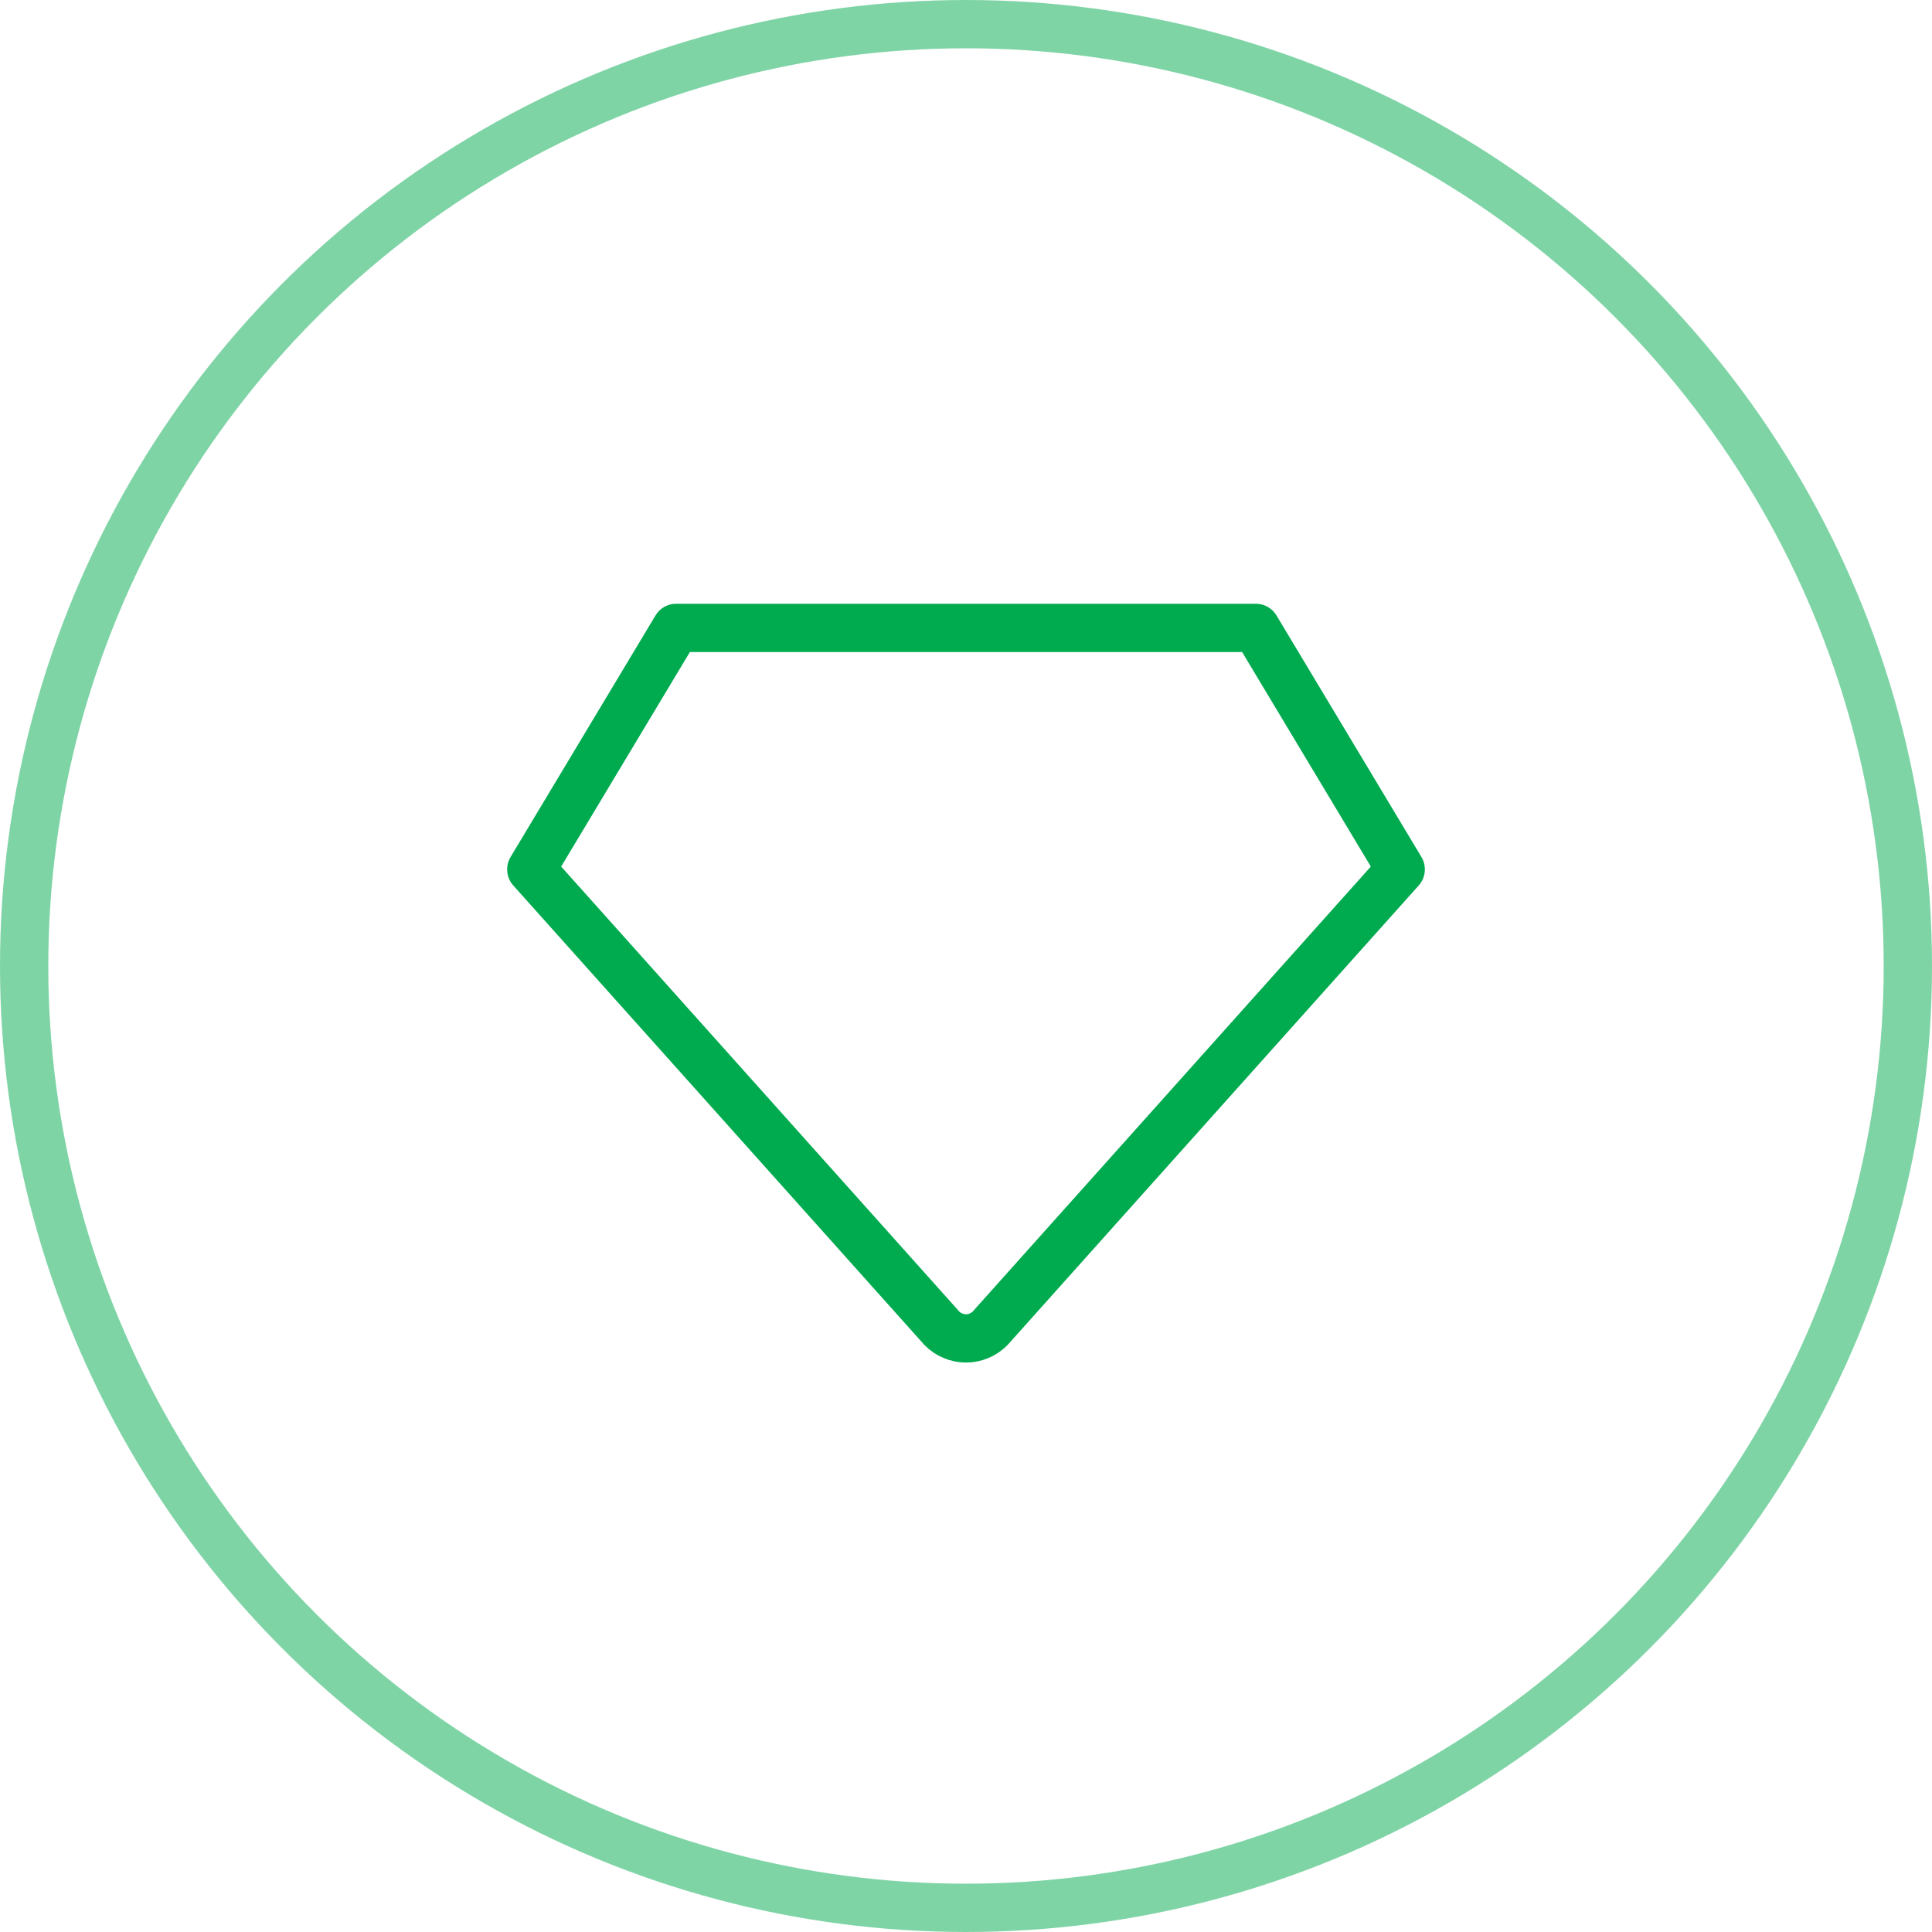
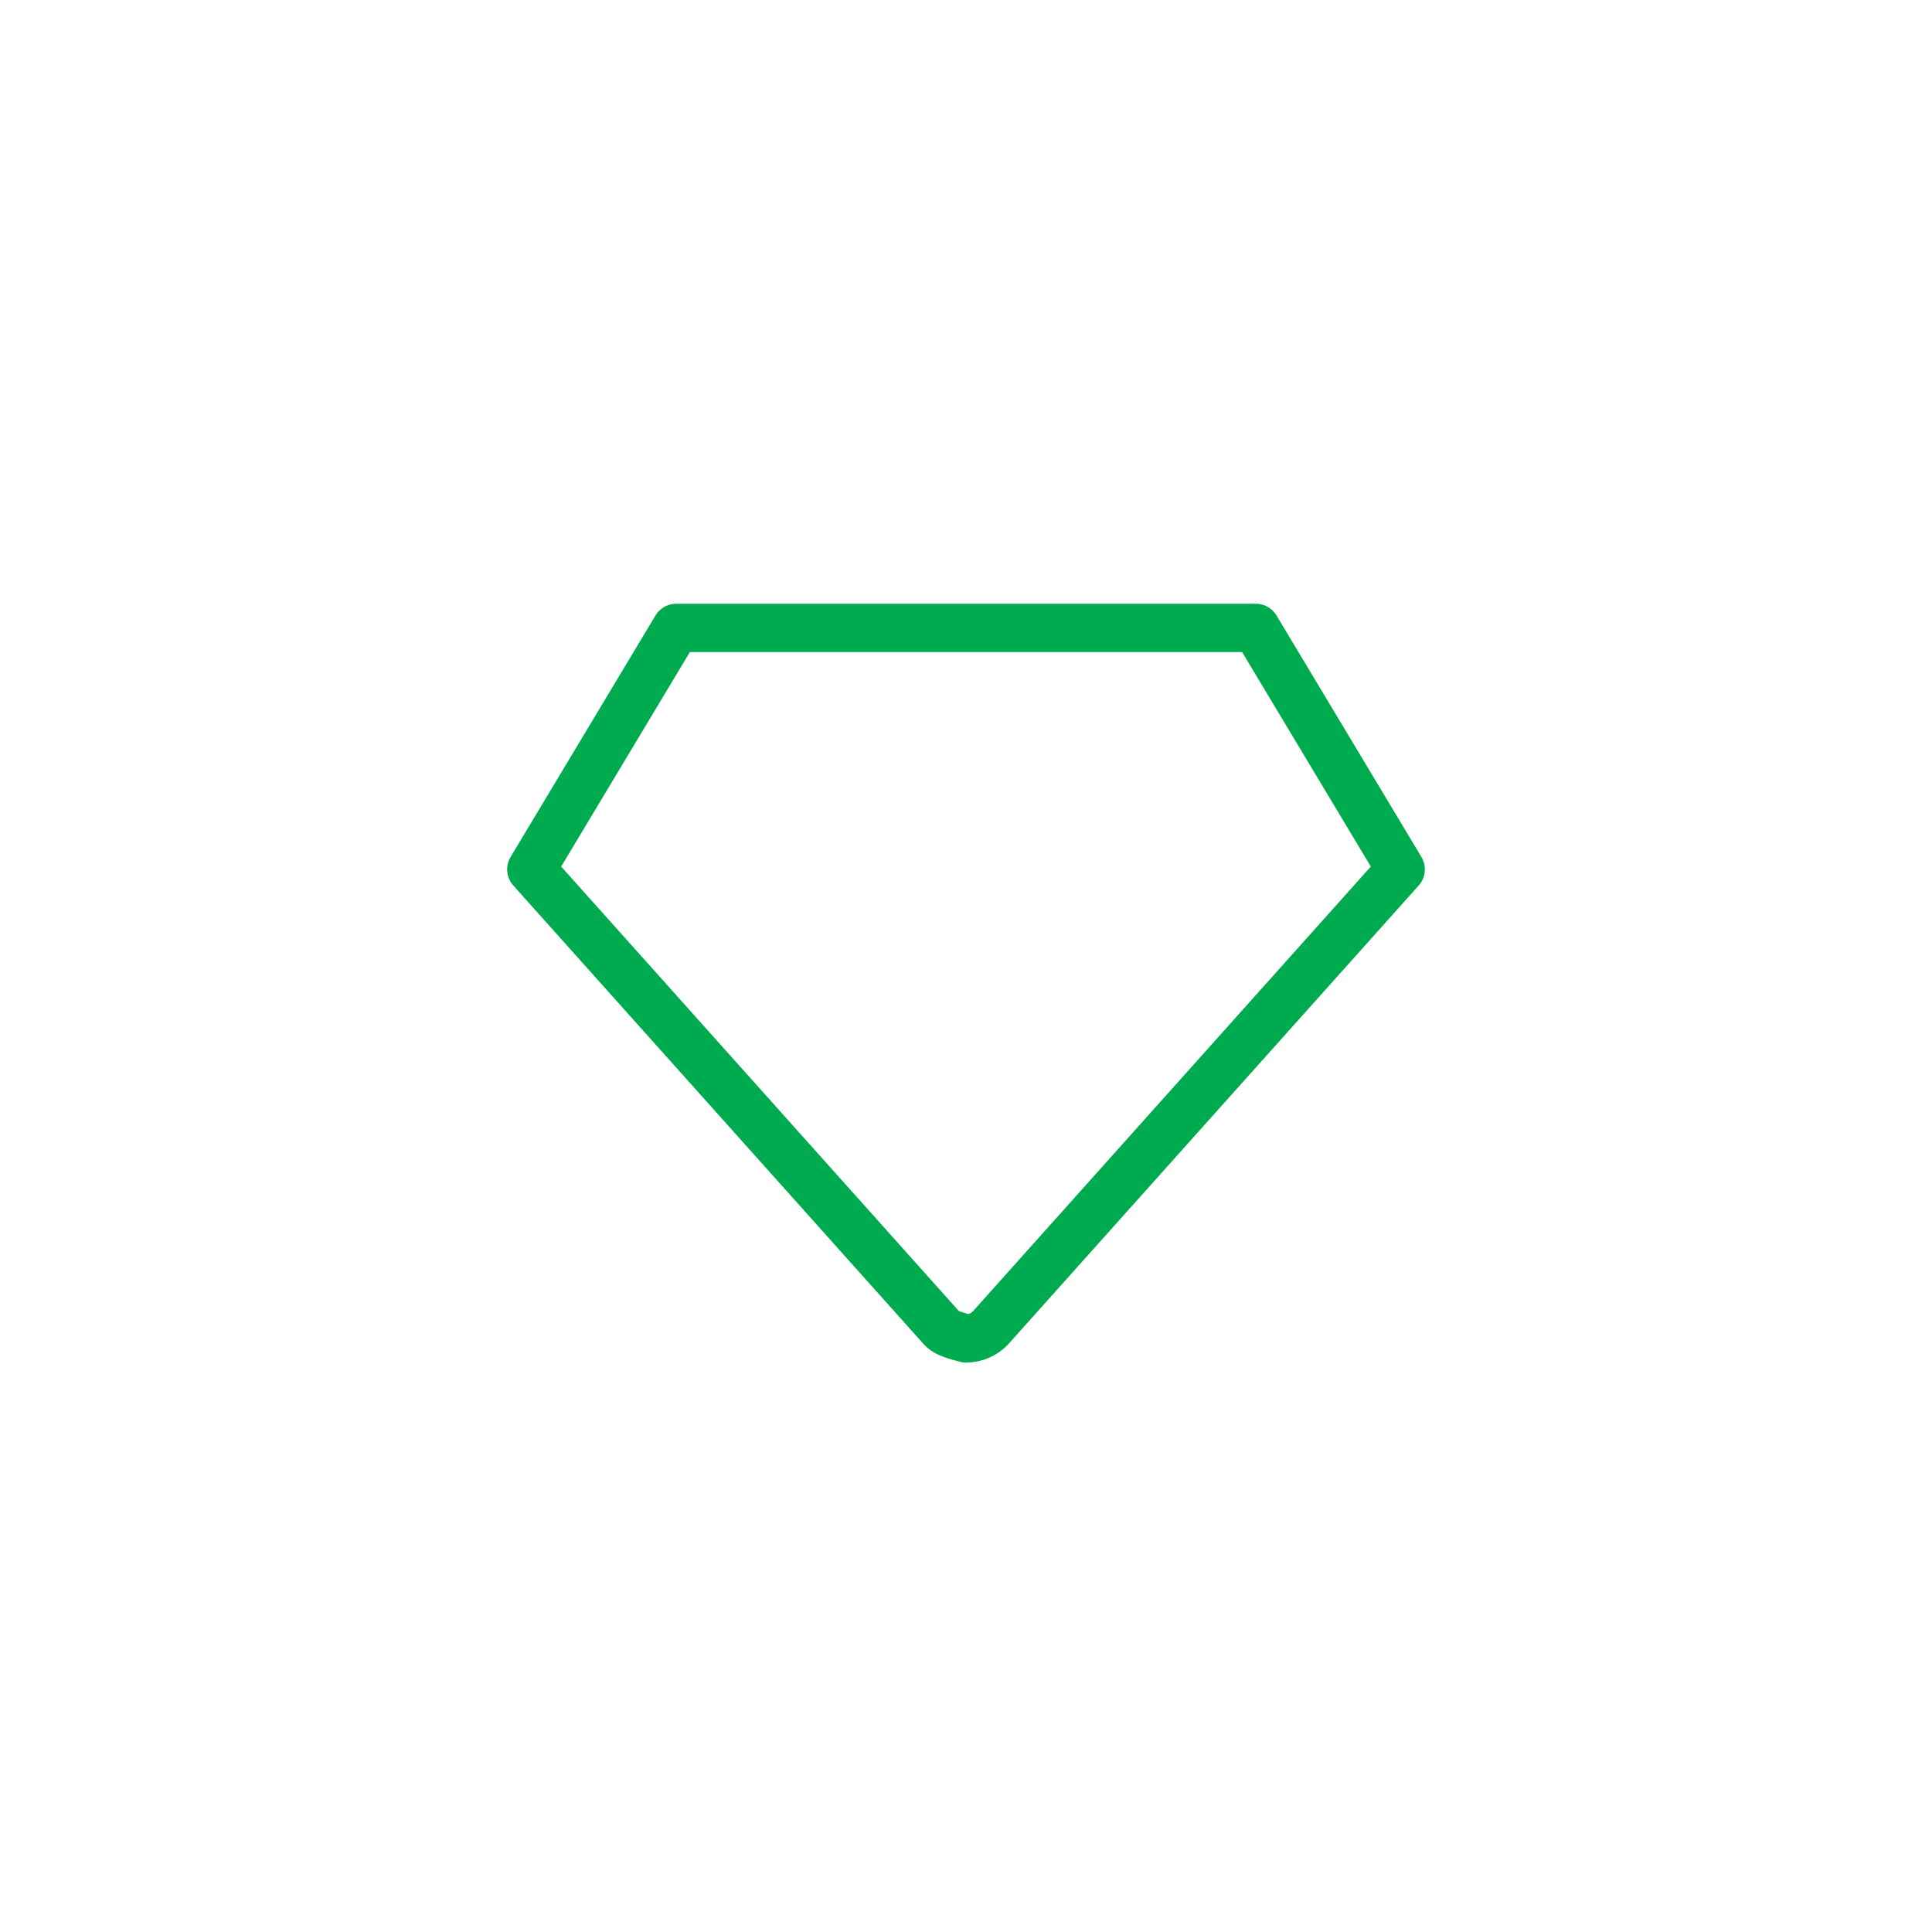
<svg xmlns="http://www.w3.org/2000/svg" width="40" height="40" viewBox="0 0 40 40" fill="none">
-   <circle cx="20" cy="20" r="19.5" stroke="#00AA4F" stroke-opacity="0.5" />
-   <path d="M14 13H26L29 18L20.5 27.5C20.435 27.567 20.357 27.619 20.271 27.655C20.185 27.692 20.093 27.71 20 27.71C19.907 27.71 19.815 27.692 19.729 27.655C19.643 27.619 19.565 27.567 19.5 27.5L11 18L14 13Z" stroke="#00AA4F" stroke-linecap="round" stroke-linejoin="round" />
+   <path d="M14 13H26L29 18L20.5 27.5C20.435 27.567 20.357 27.619 20.271 27.655C20.185 27.692 20.093 27.71 20 27.71C19.643 27.619 19.565 27.567 19.5 27.5L11 18L14 13Z" stroke="#00AA4F" stroke-linecap="round" stroke-linejoin="round" />
</svg>